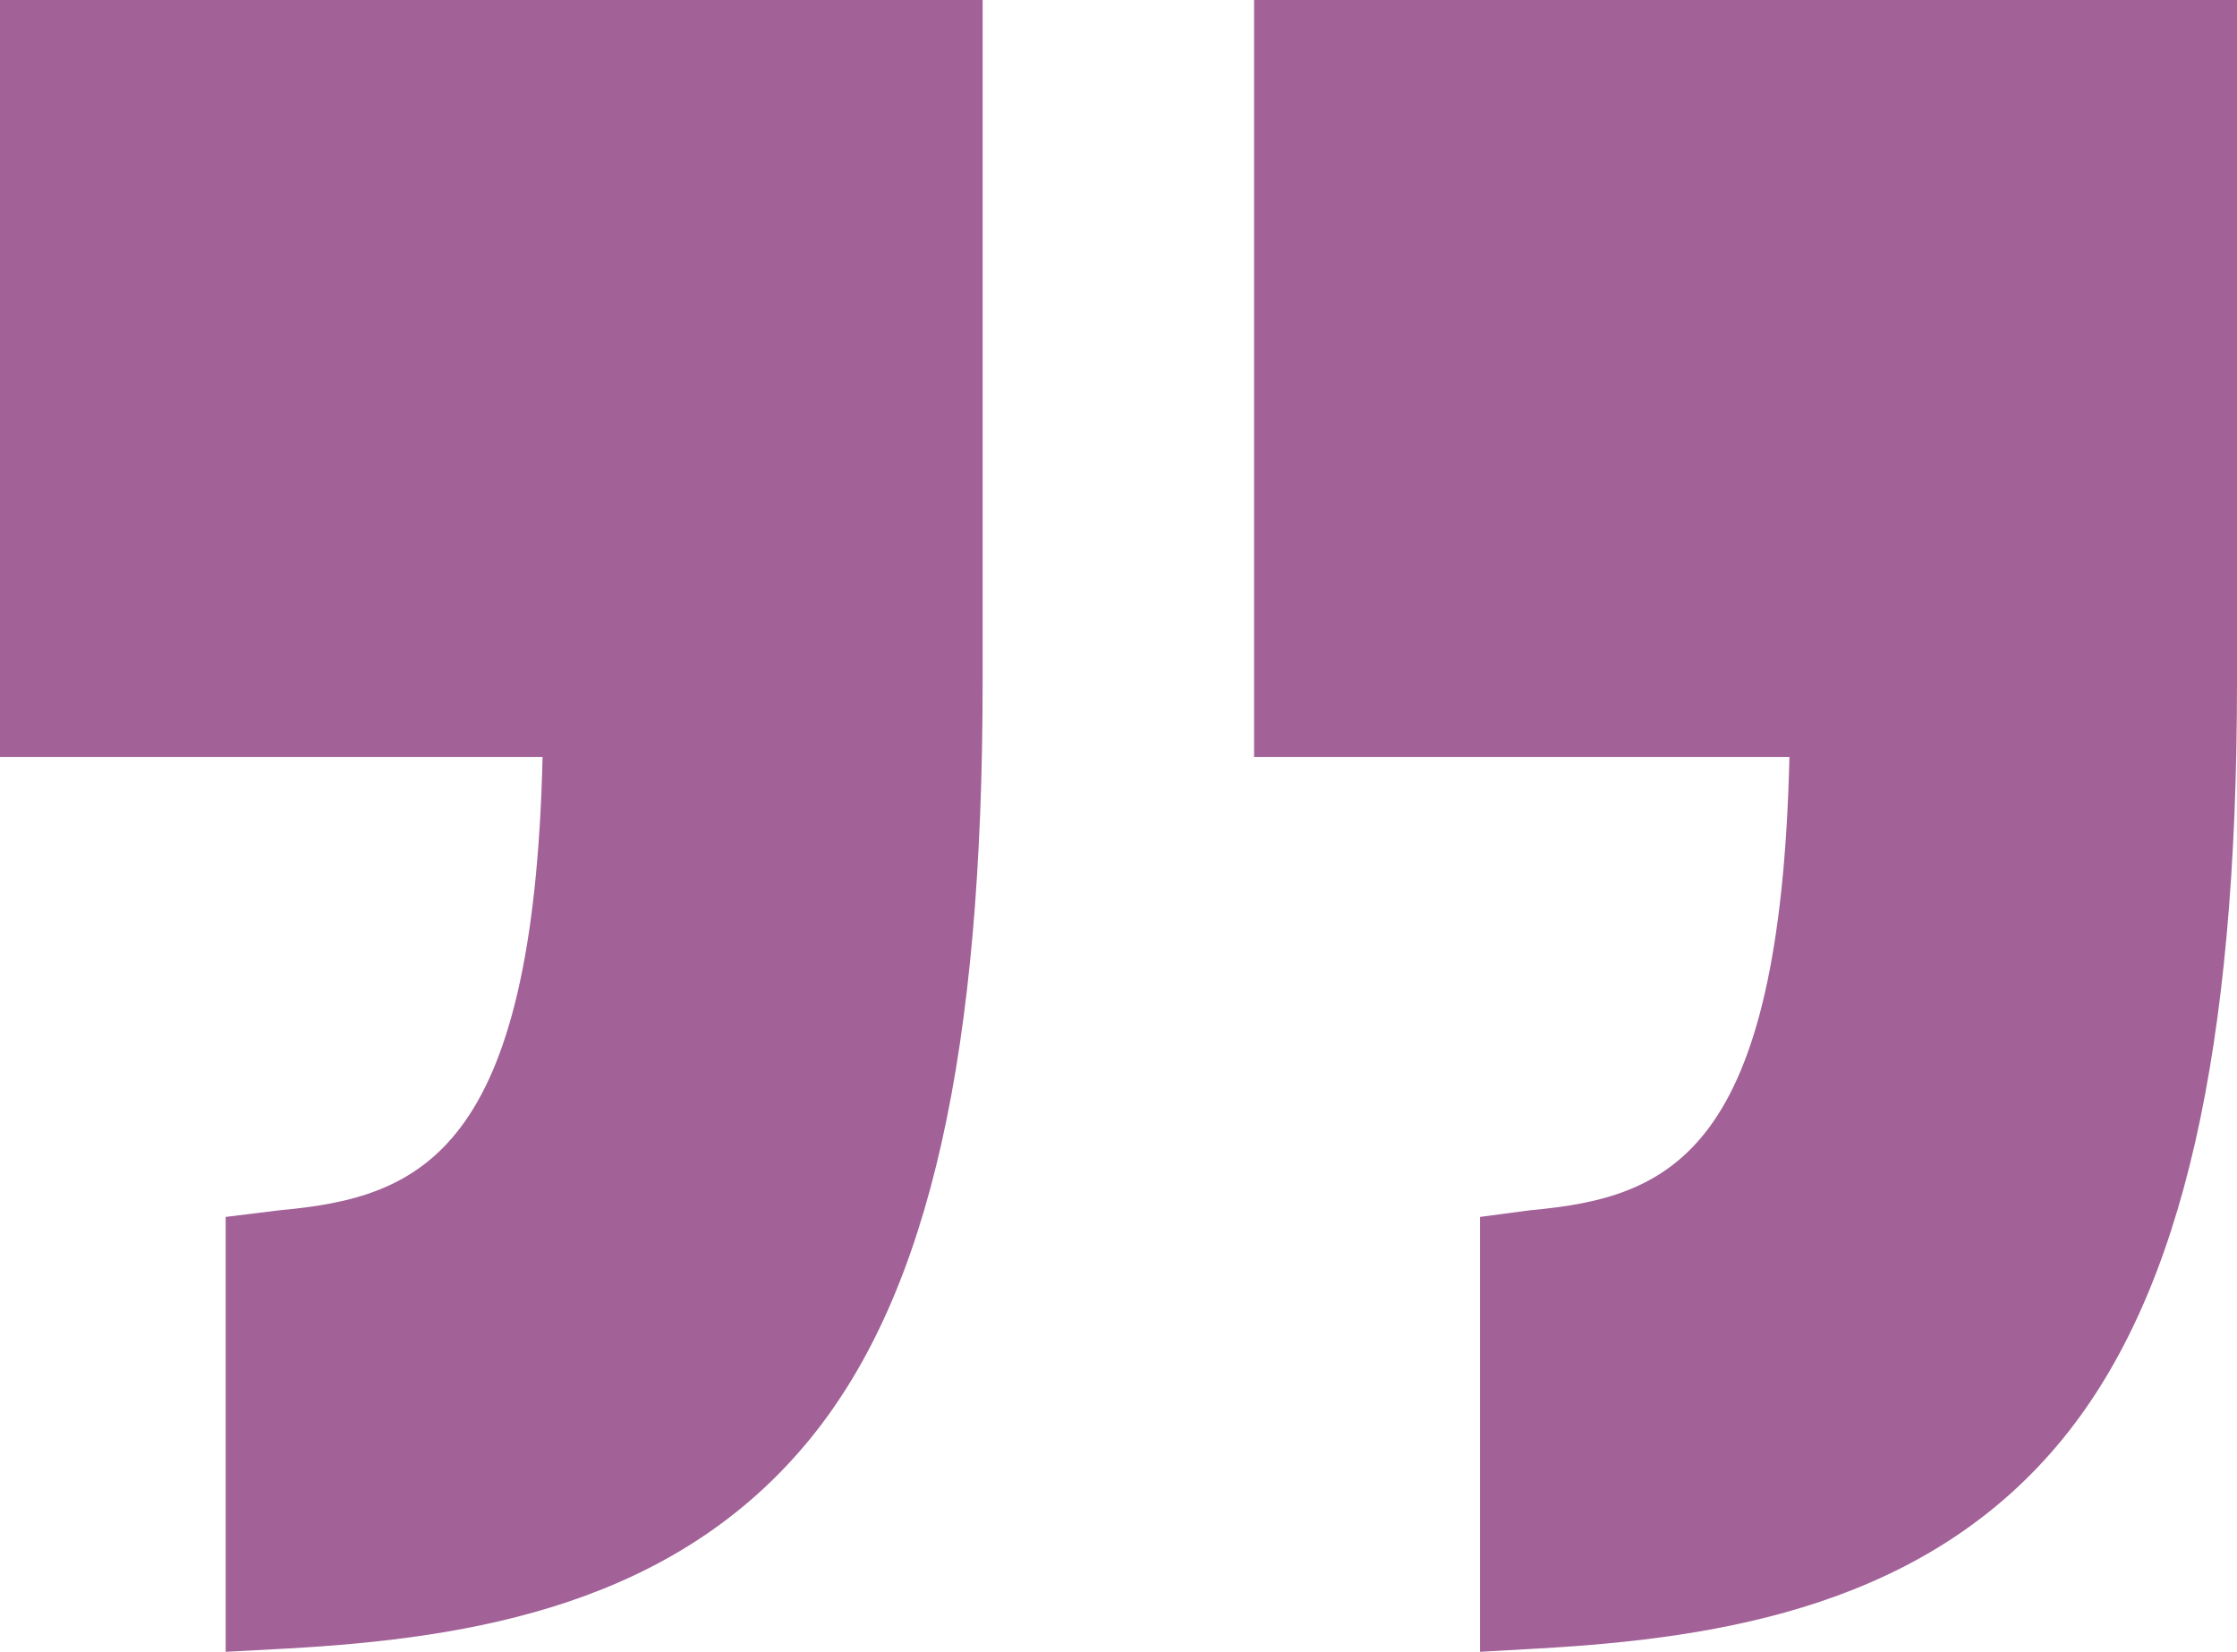
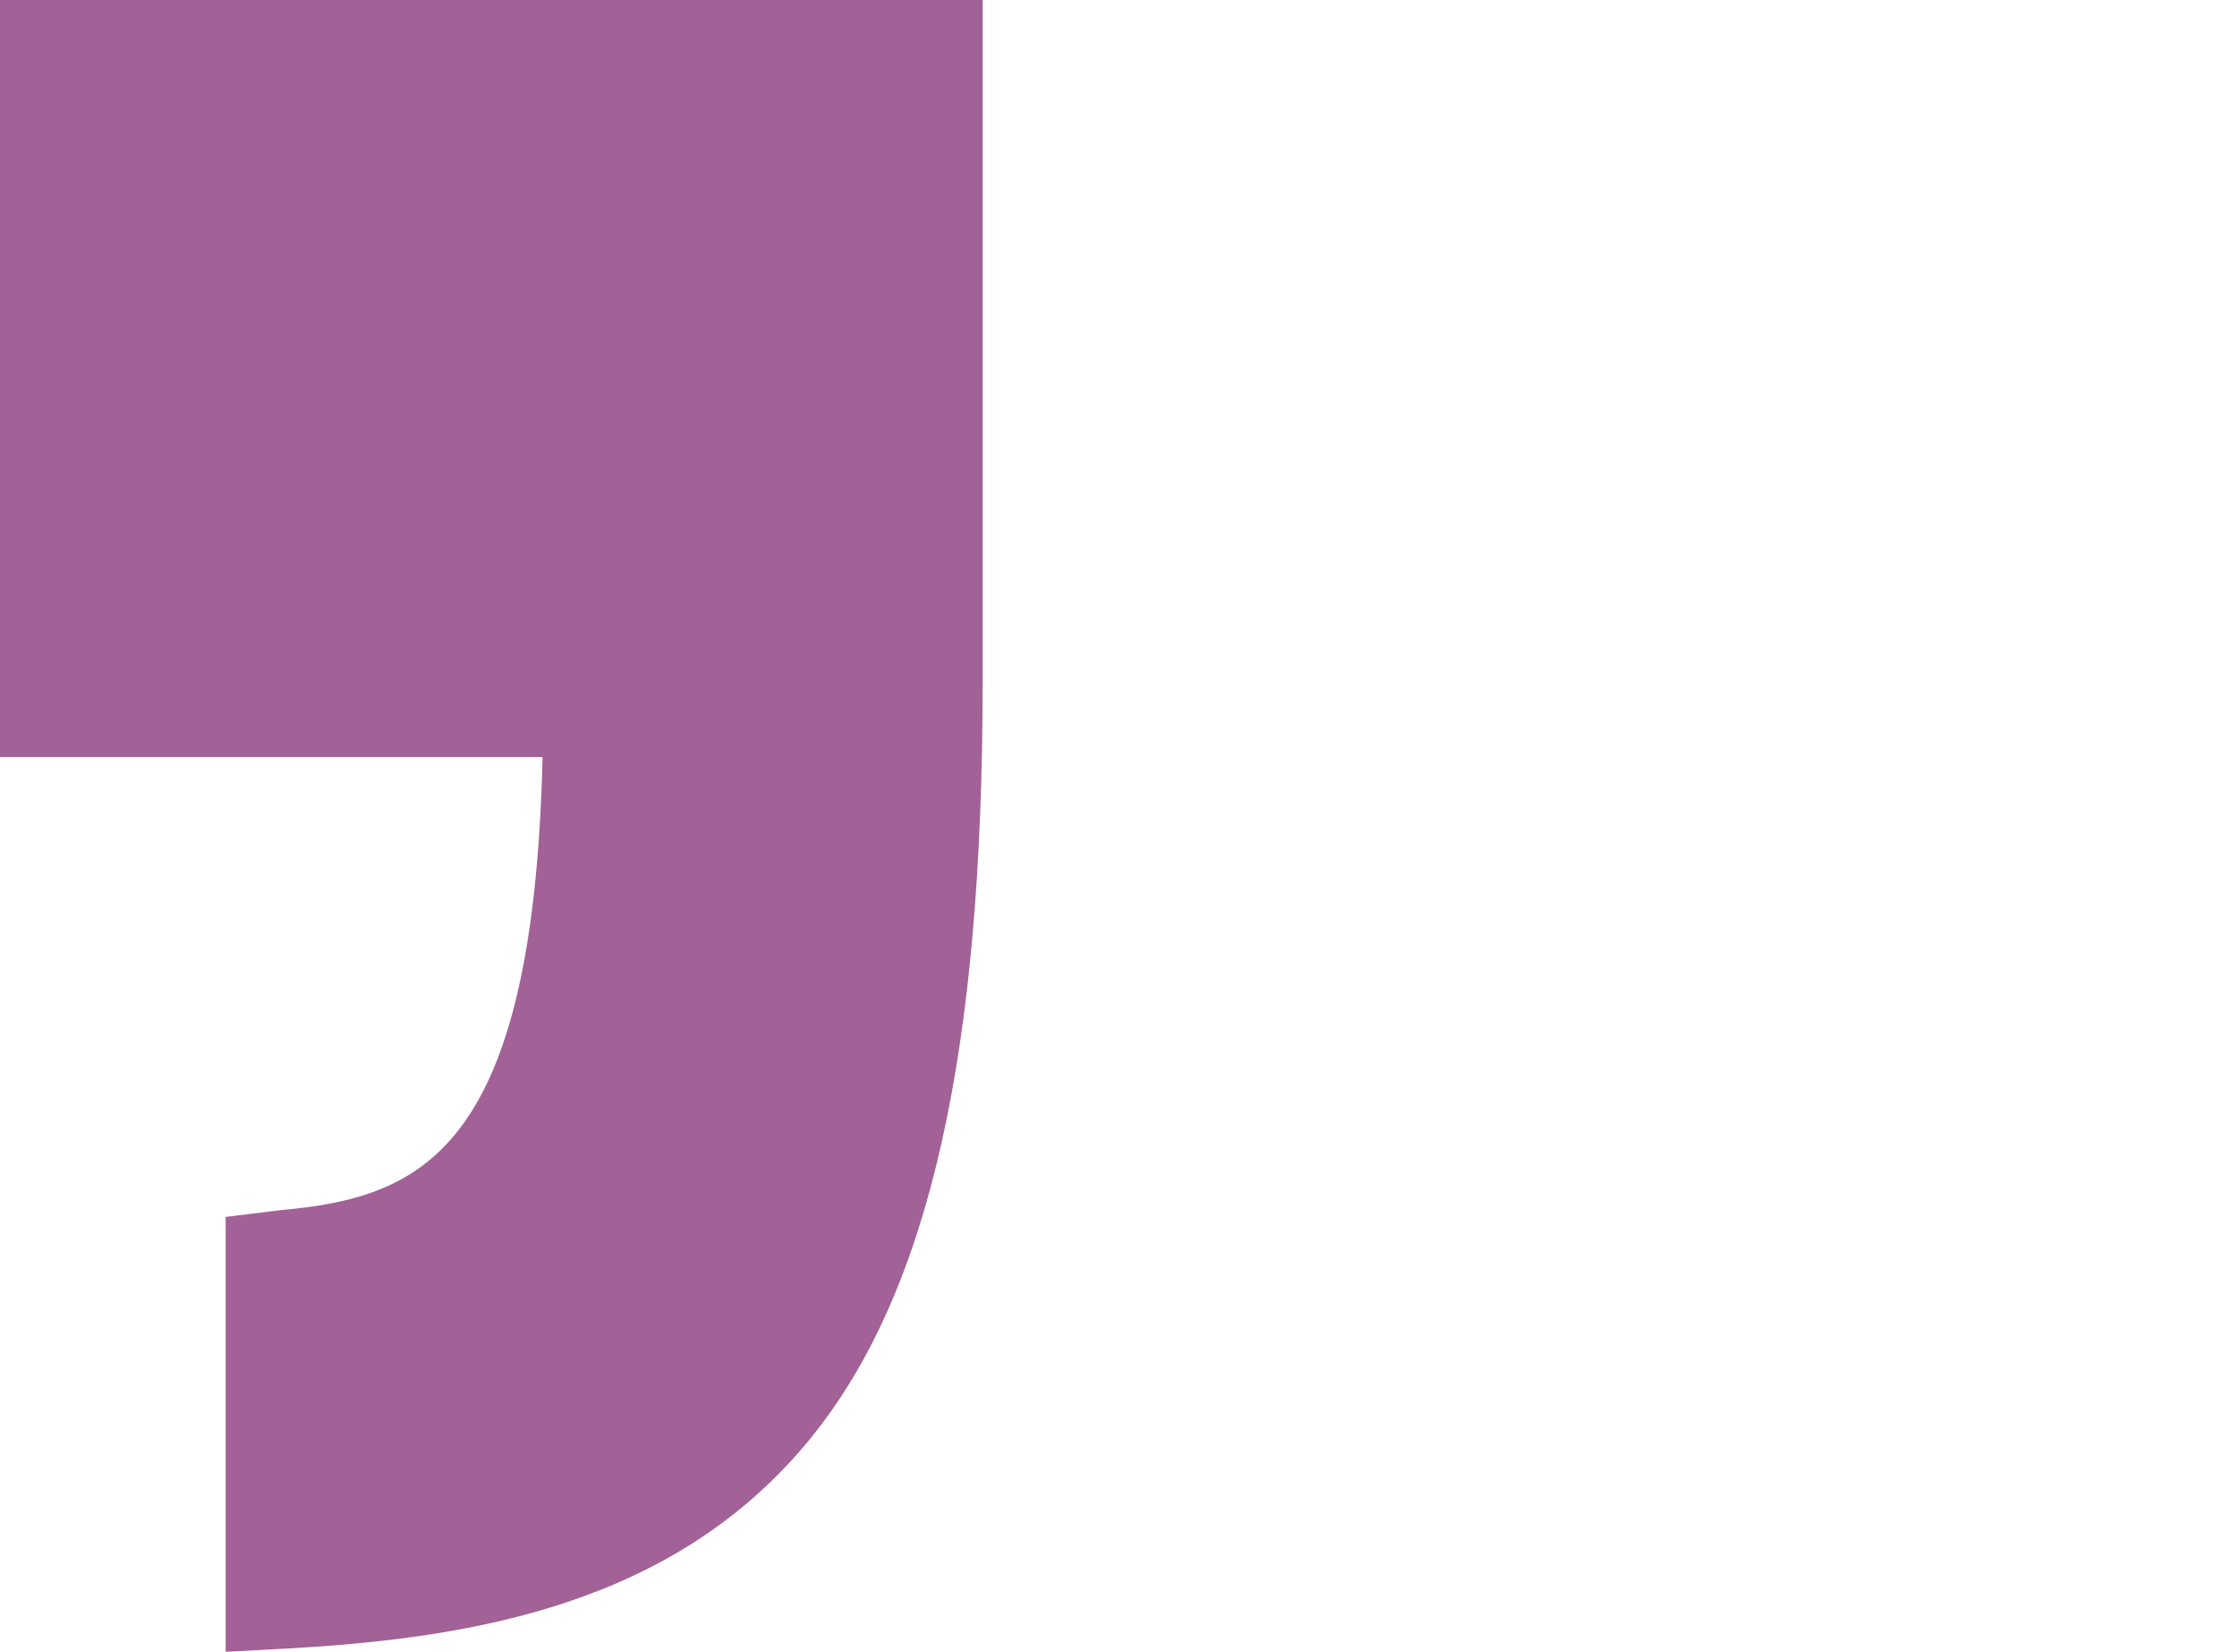
<svg xmlns="http://www.w3.org/2000/svg" id="ic_comma_end" width="36.876" height="27.227" viewBox="0 0 36.876 27.227">
  <g id="Group_1363" data-name="Group 1363">
    <path id="Path_829" data-name="Path 829" d="M0,38.383H8.944c-.153,6.518-2,7.258-4.324,7.469l-.9.111v7.168l1.032-.055c3.032-.171,6.384-.717,8.621-3.478,1.961-2.42,2.825-6.375,2.825-12.445V25.905H0Z" transform="translate(0 -25.905)" fill="#a26197" />
-     <path id="Path_830" data-name="Path 830" d="M111,25.905V38.383h8.825c-.153,6.518-1.942,7.258-4.264,7.469l-.836.111v7.168l.973-.055c3.032-.171,6.414-.717,8.651-3.478,1.96-2.42,2.854-6.375,2.854-12.445V25.905Z" transform="translate(-90.327 -25.905)" fill="#a26197" />
  </g>
</svg>